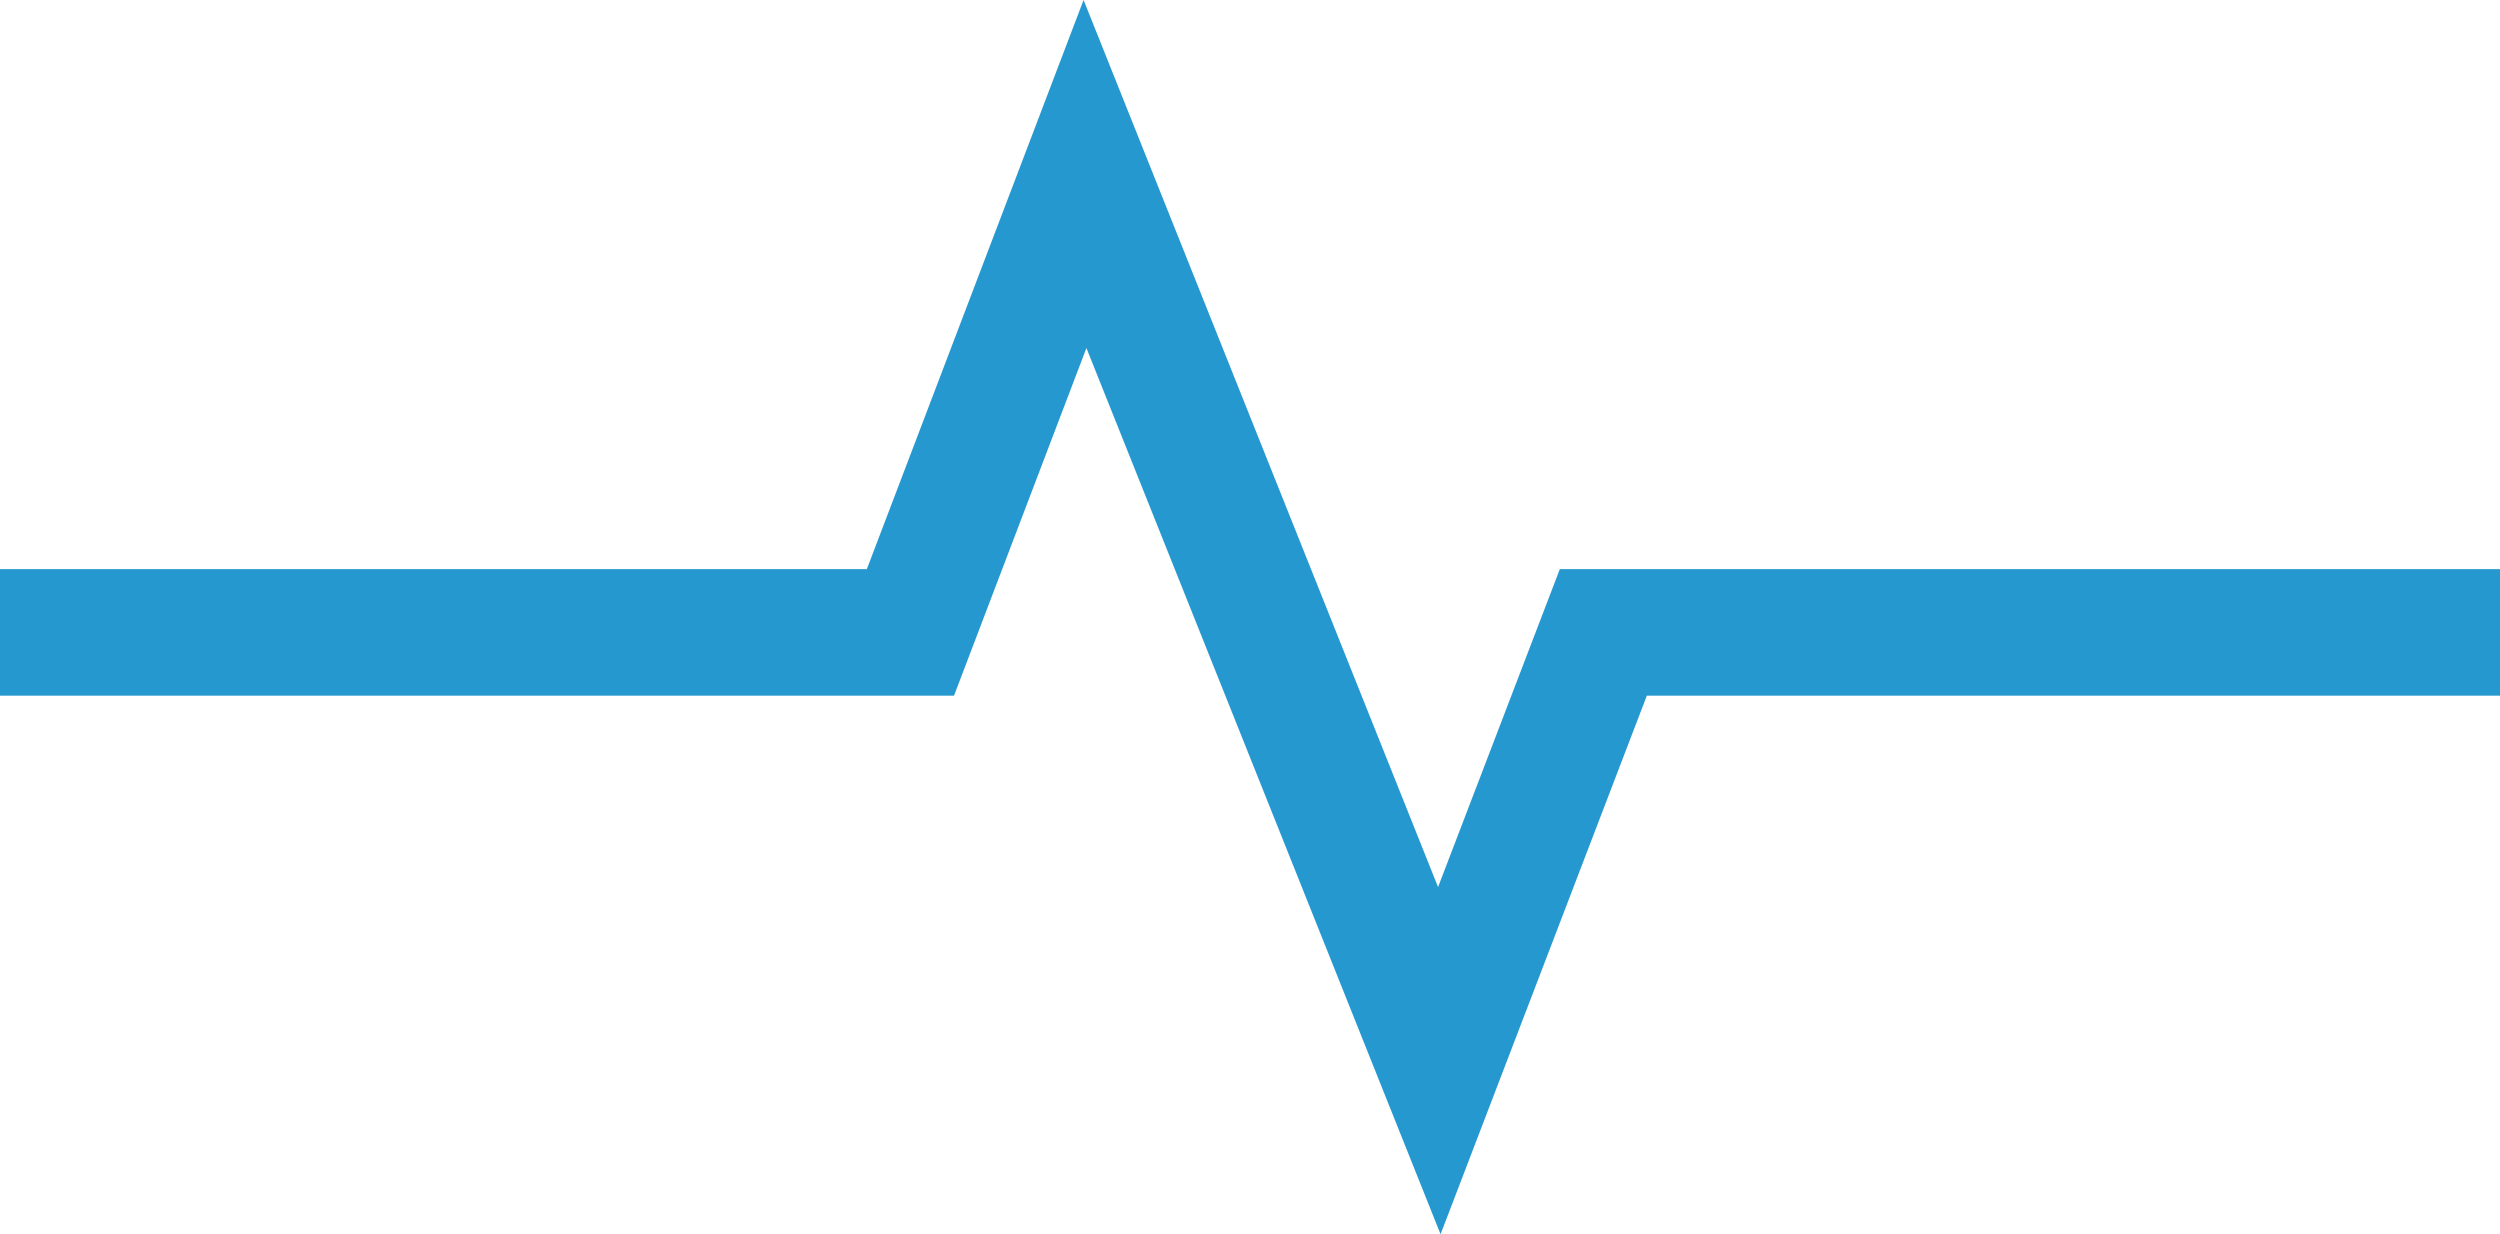
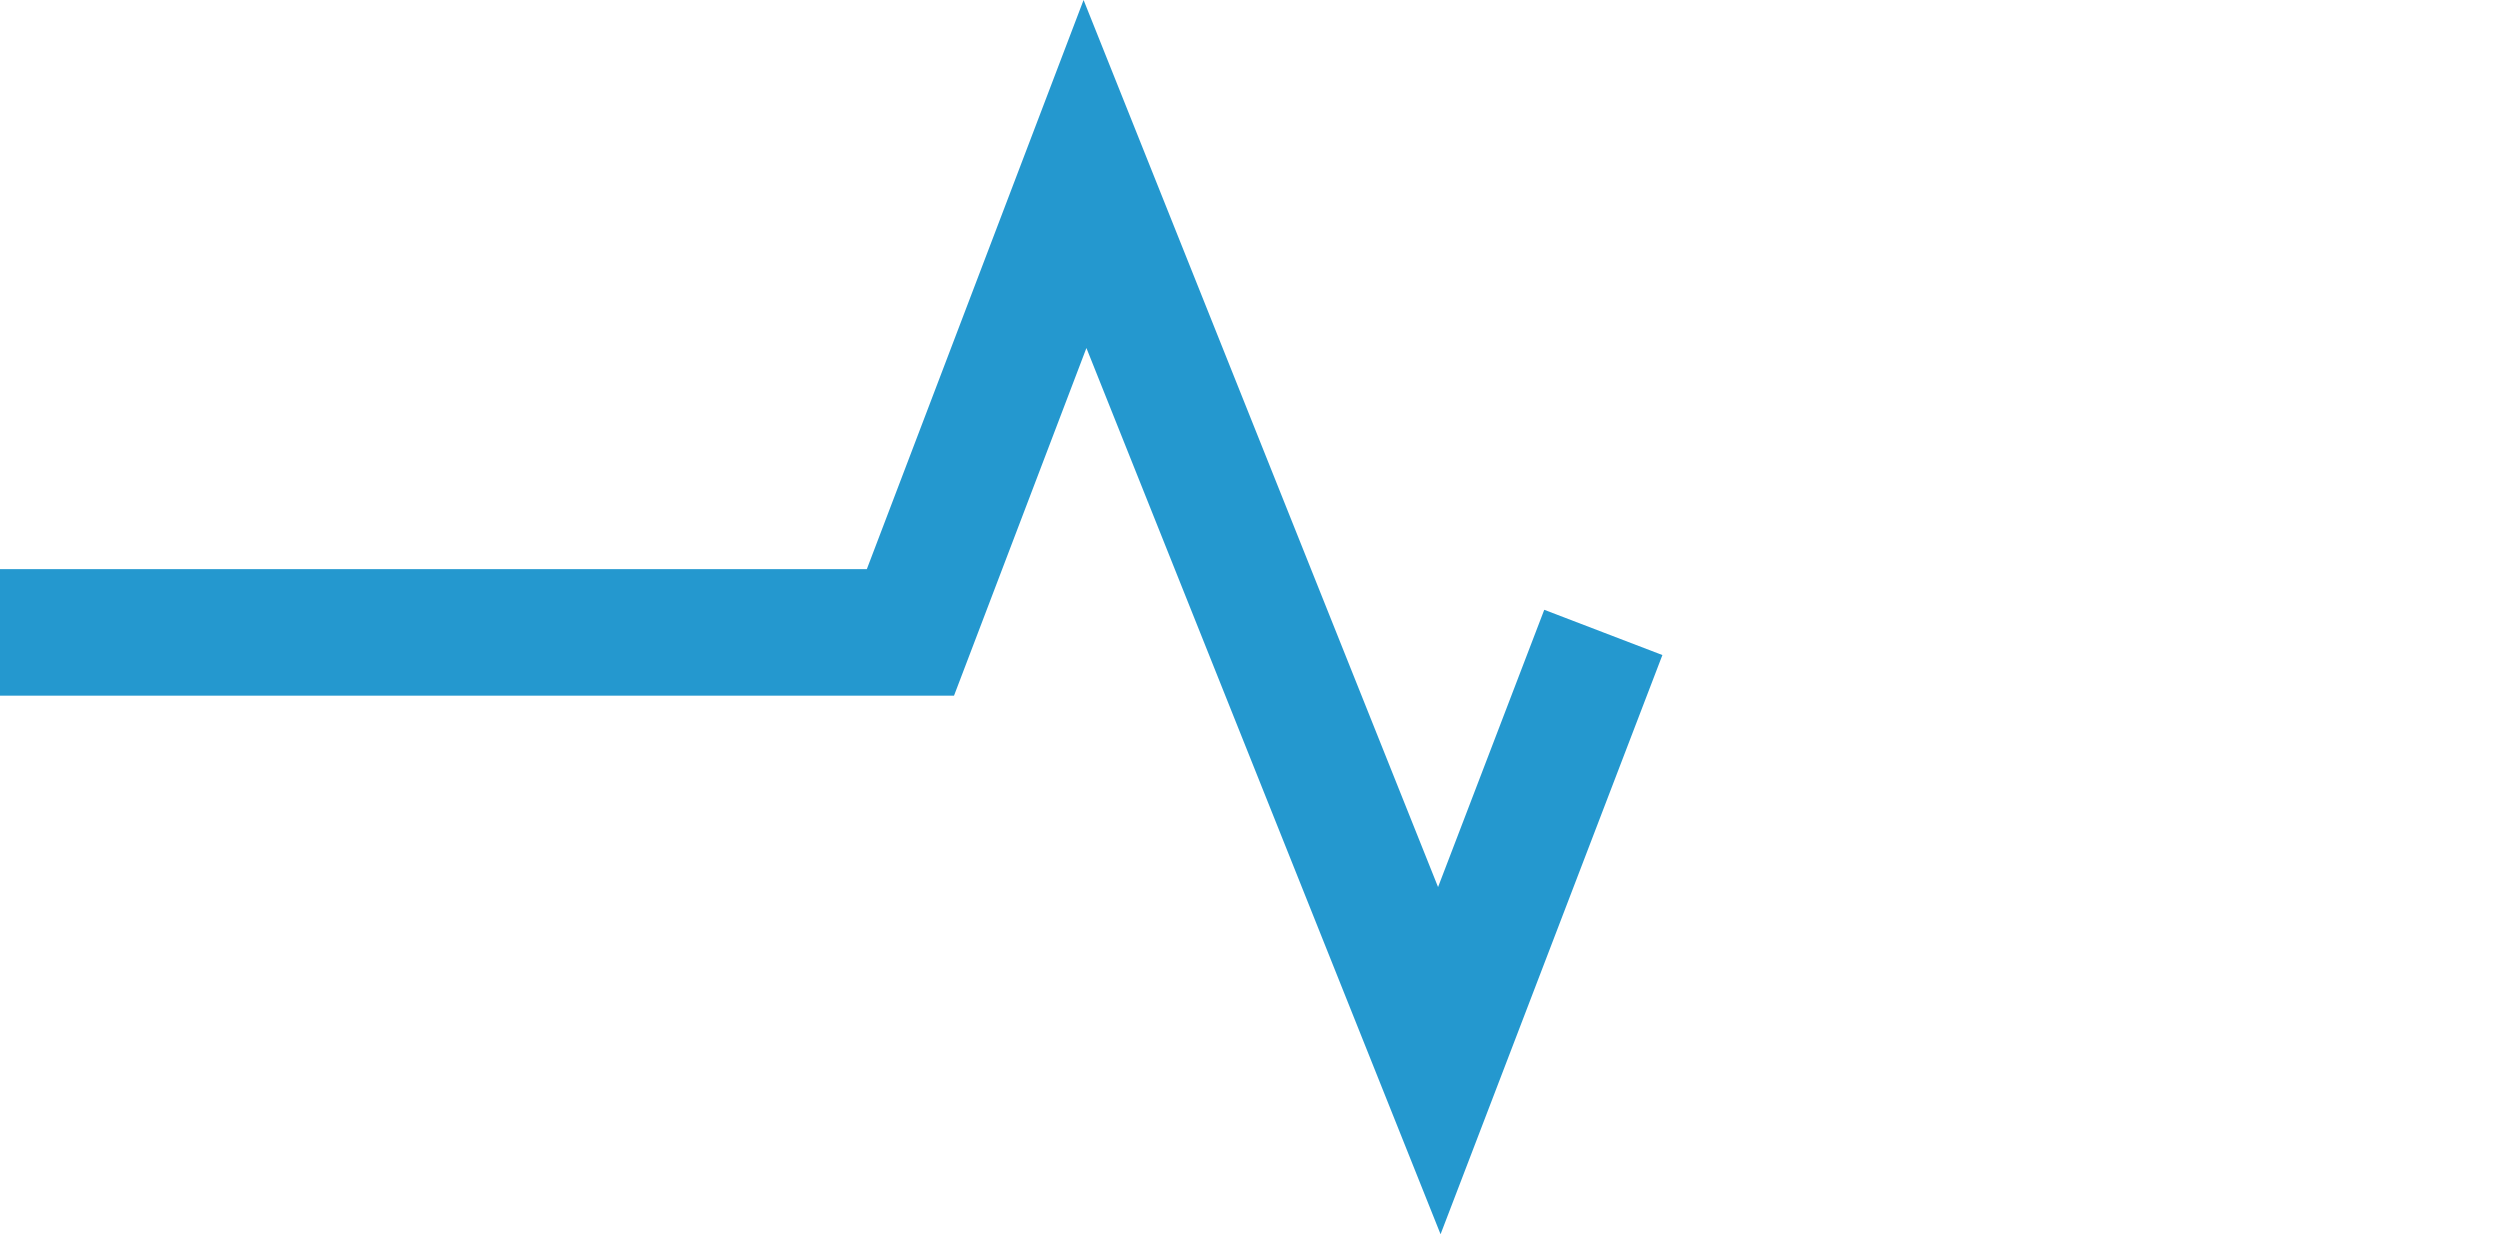
<svg xmlns="http://www.w3.org/2000/svg" xmlns:ns1="http://sodipodi.sourceforge.net/DTD/sodipodi-0.dtd" xmlns:ns2="http://www.inkscape.org/namespaces/inkscape" id="Layer_1" data-name="Layer 1" viewBox="0 0 276.66 136.587" version="1.1" ns1:docname="health-digest-icon-short-pulse.svg" width="276.66" height="136.587" ns2:version="0.92.3 (2405546, 2018-03-11)">
  <ns1:namedview pagecolor="#ffffff" bordercolor="#666666" borderopacity="1" objecttolerance="10" gridtolerance="10" guidetolerance="10" ns2:pageopacity="0" ns2:pageshadow="2" ns2:window-width="1468" ns2:window-height="931" id="namedview11" showgrid="false" ns2:zoom="0.46191183" ns2:cx="25.62" ns2:cy="-118.91947" ns2:window-x="2986" ns2:window-y="112" ns2:window-maximized="0" ns2:current-layer="Layer_1" scale-x="0.7" fit-margin-top="0" fit-margin-left="0" fit-margin-right="0" fit-margin-bottom="0" ns2:pagecheckerboard="false" />
  <defs id="defs4">
    <style id="style2">.cls-1{fill:#fafafa;}.cls-2{fill:none;stroke:#2498cf;stroke-miterlimit:10;stroke-width:14px;}</style>
  </defs>
-   <path style="fill:none;stroke:#2498cf;stroke-width:14px;stroke-miterlimit:10" d="m 0,69.986 h 100.75 l 19.32,-50.73 39.21,98.12 18.15,-47.39 h 99.23" id="polyline8" ns2:connector-curvature="0" />
+   <path style="fill:none;stroke:#2498cf;stroke-width:14px;stroke-miterlimit:10" d="m 0,69.986 h 100.75 l 19.32,-50.73 39.21,98.12 18.15,-47.39 " id="polyline8" ns2:connector-curvature="0" />
</svg>